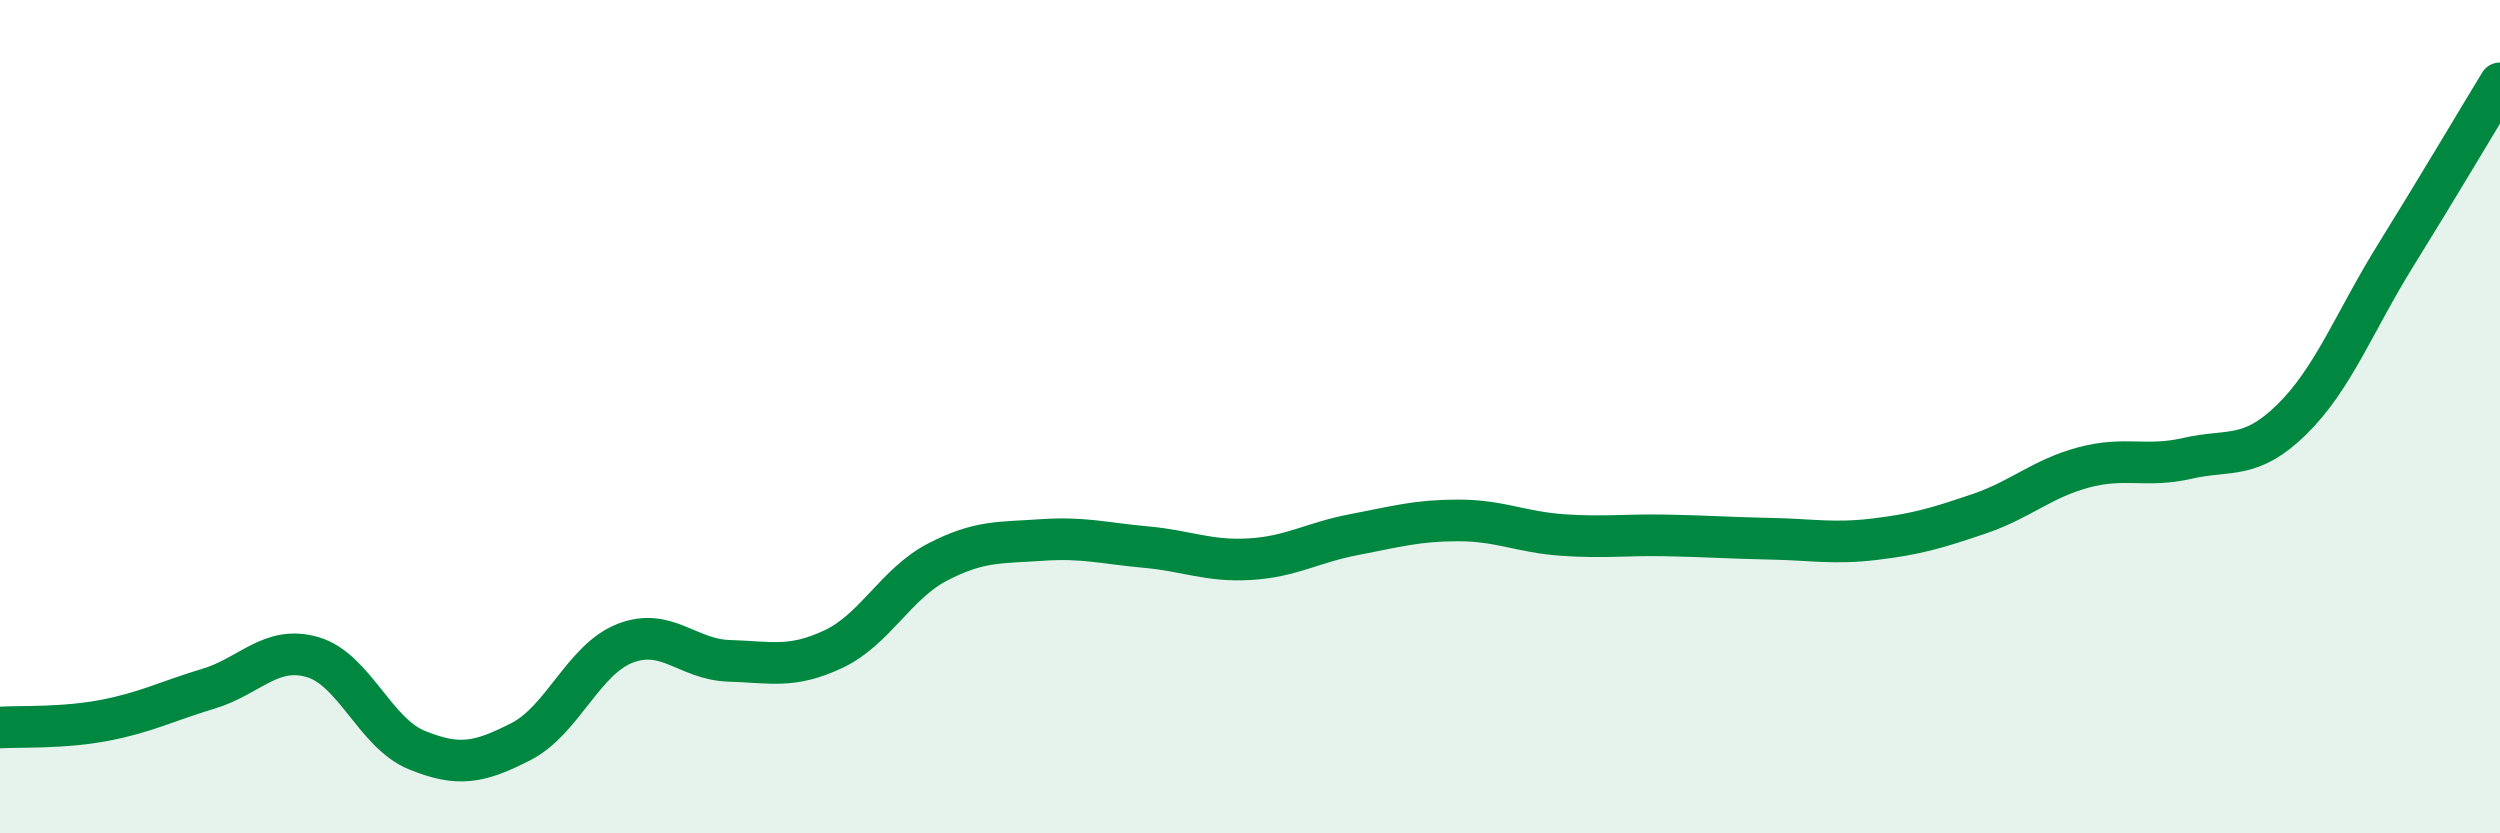
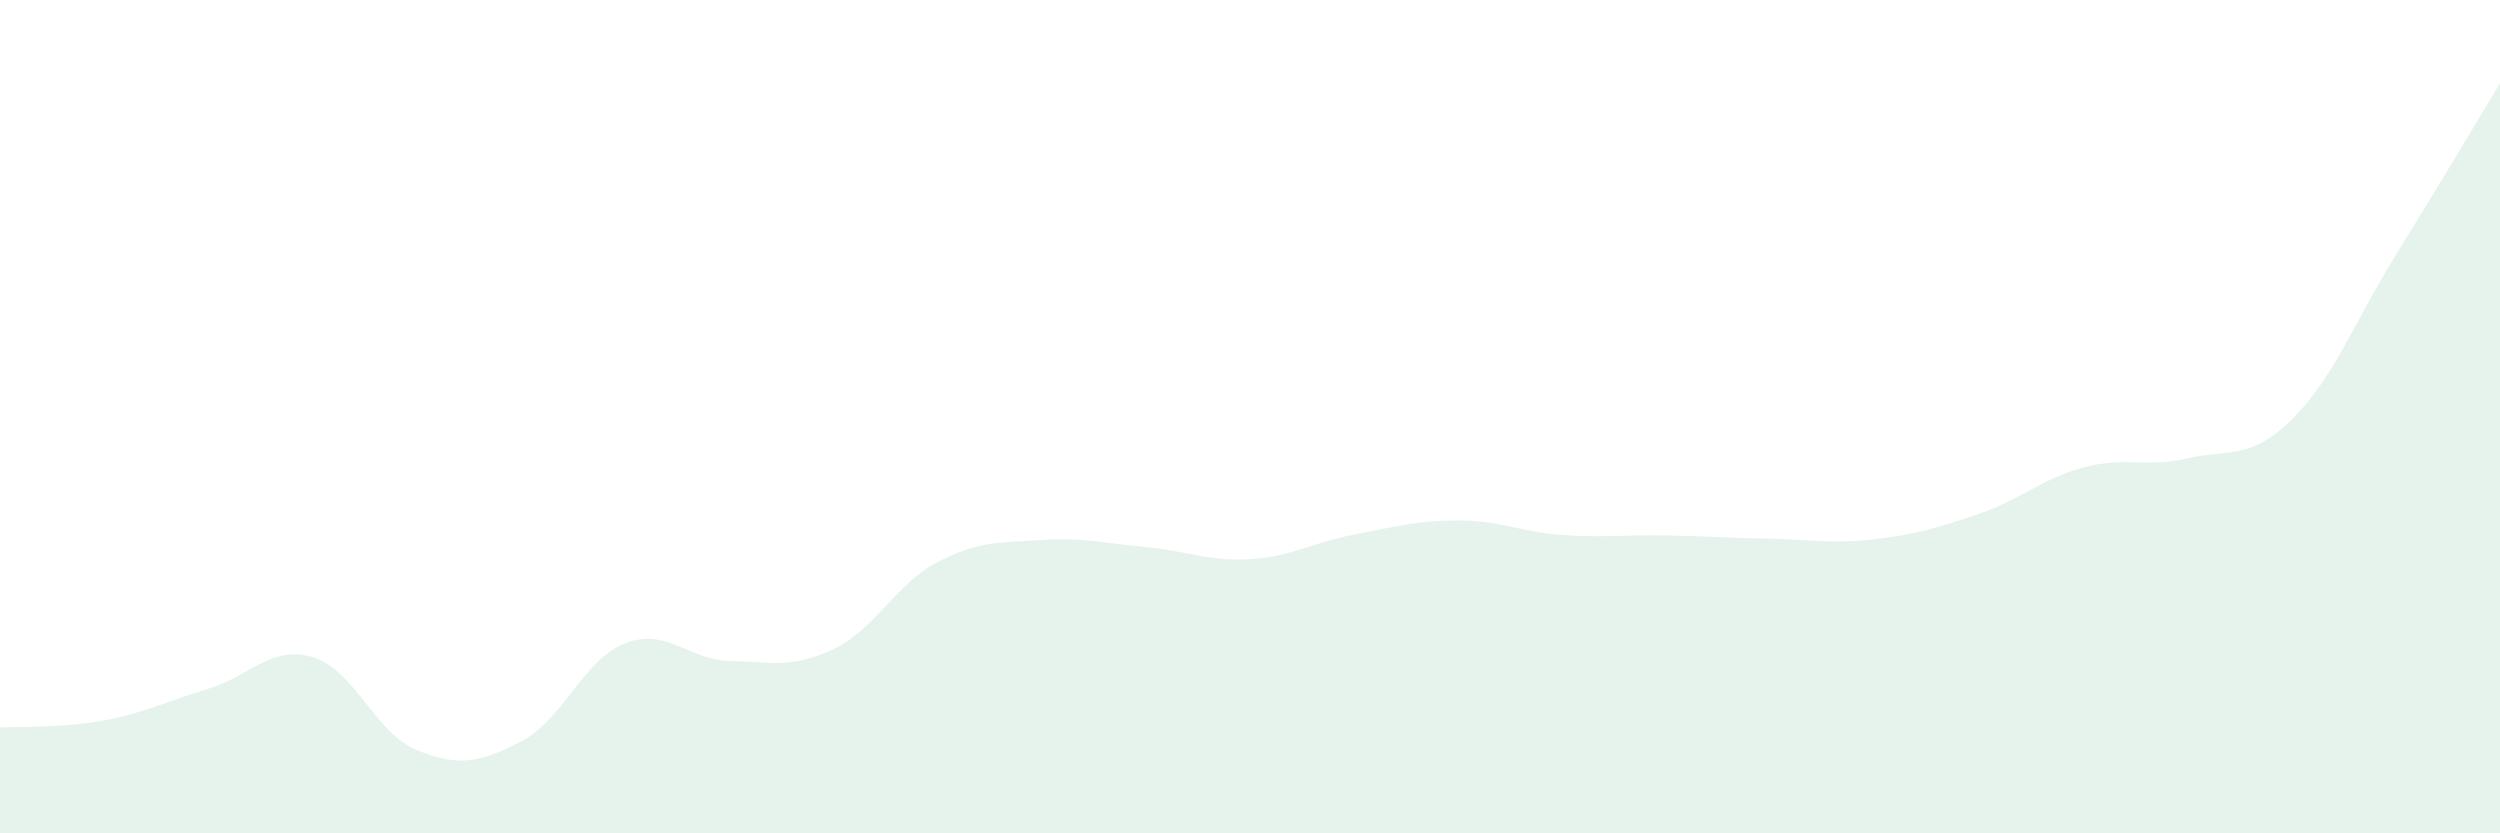
<svg xmlns="http://www.w3.org/2000/svg" width="60" height="20" viewBox="0 0 60 20">
  <path d="M 0,17.46 C 0.5,17.43 1.5,17.48 2.5,17.29 C 3.5,17.1 4,16.83 5,16.53 C 6,16.23 6.5,15.48 7.5,15.77 C 8.5,16.06 9,17.59 10,18 C 11,18.41 11.5,18.31 12.5,17.8 C 13.5,17.29 14,15.83 15,15.44 C 16,15.05 16.5,15.83 17.5,15.86 C 18.5,15.89 19,16.05 20,15.58 C 21,15.11 21.5,14.01 22.5,13.49 C 23.5,12.97 24,13.03 25,12.96 C 26,12.89 26.5,13.04 27.5,13.13 C 28.5,13.22 29,13.48 30,13.42 C 31,13.36 31.5,13.02 32.5,12.83 C 33.5,12.64 34,12.49 35,12.49 C 36,12.49 36.5,12.77 37.5,12.84 C 38.5,12.91 39,12.83 40,12.85 C 41,12.87 41.5,12.91 42.5,12.93 C 43.5,12.95 44,13.06 45,12.94 C 46,12.82 46.5,12.67 47.5,12.33 C 48.5,11.99 49,11.49 50,11.22 C 51,10.95 51.5,11.23 52.5,11 C 53.5,10.77 54,11.05 55,10.07 C 56,9.09 56.5,7.73 57.5,6.12 C 58.5,4.51 59.5,2.82 60,2L60 20L0 20Z" fill="#008740" opacity="0.1" stroke-linecap="round" stroke-linejoin="round" />
-   <path d="M 0,17.46 C 0.5,17.43 1.5,17.48 2.5,17.29 C 3.5,17.1 4,16.83 5,16.53 C 6,16.23 6.5,15.48 7.5,15.77 C 8.5,16.06 9,17.59 10,18 C 11,18.41 11.5,18.31 12.5,17.8 C 13.5,17.29 14,15.83 15,15.44 C 16,15.05 16.5,15.83 17.5,15.86 C 18.5,15.89 19,16.05 20,15.58 C 21,15.11 21.5,14.01 22.5,13.49 C 23.5,12.97 24,13.03 25,12.96 C 26,12.89 26.5,13.04 27.5,13.13 C 28.5,13.22 29,13.48 30,13.42 C 31,13.36 31.5,13.02 32.5,12.83 C 33.5,12.64 34,12.49 35,12.49 C 36,12.49 36.5,12.77 37.5,12.84 C 38.5,12.91 39,12.83 40,12.85 C 41,12.87 41.5,12.91 42.5,12.93 C 43.5,12.95 44,13.06 45,12.94 C 46,12.82 46.5,12.67 47.5,12.33 C 48.5,11.99 49,11.49 50,11.22 C 51,10.95 51.5,11.23 52.5,11 C 53.5,10.77 54,11.05 55,10.07 C 56,9.09 56.5,7.73 57.5,6.12 C 58.5,4.51 59.5,2.82 60,2" stroke="#008740" stroke-width="1" fill="none" stroke-linecap="round" stroke-linejoin="round" />
</svg>